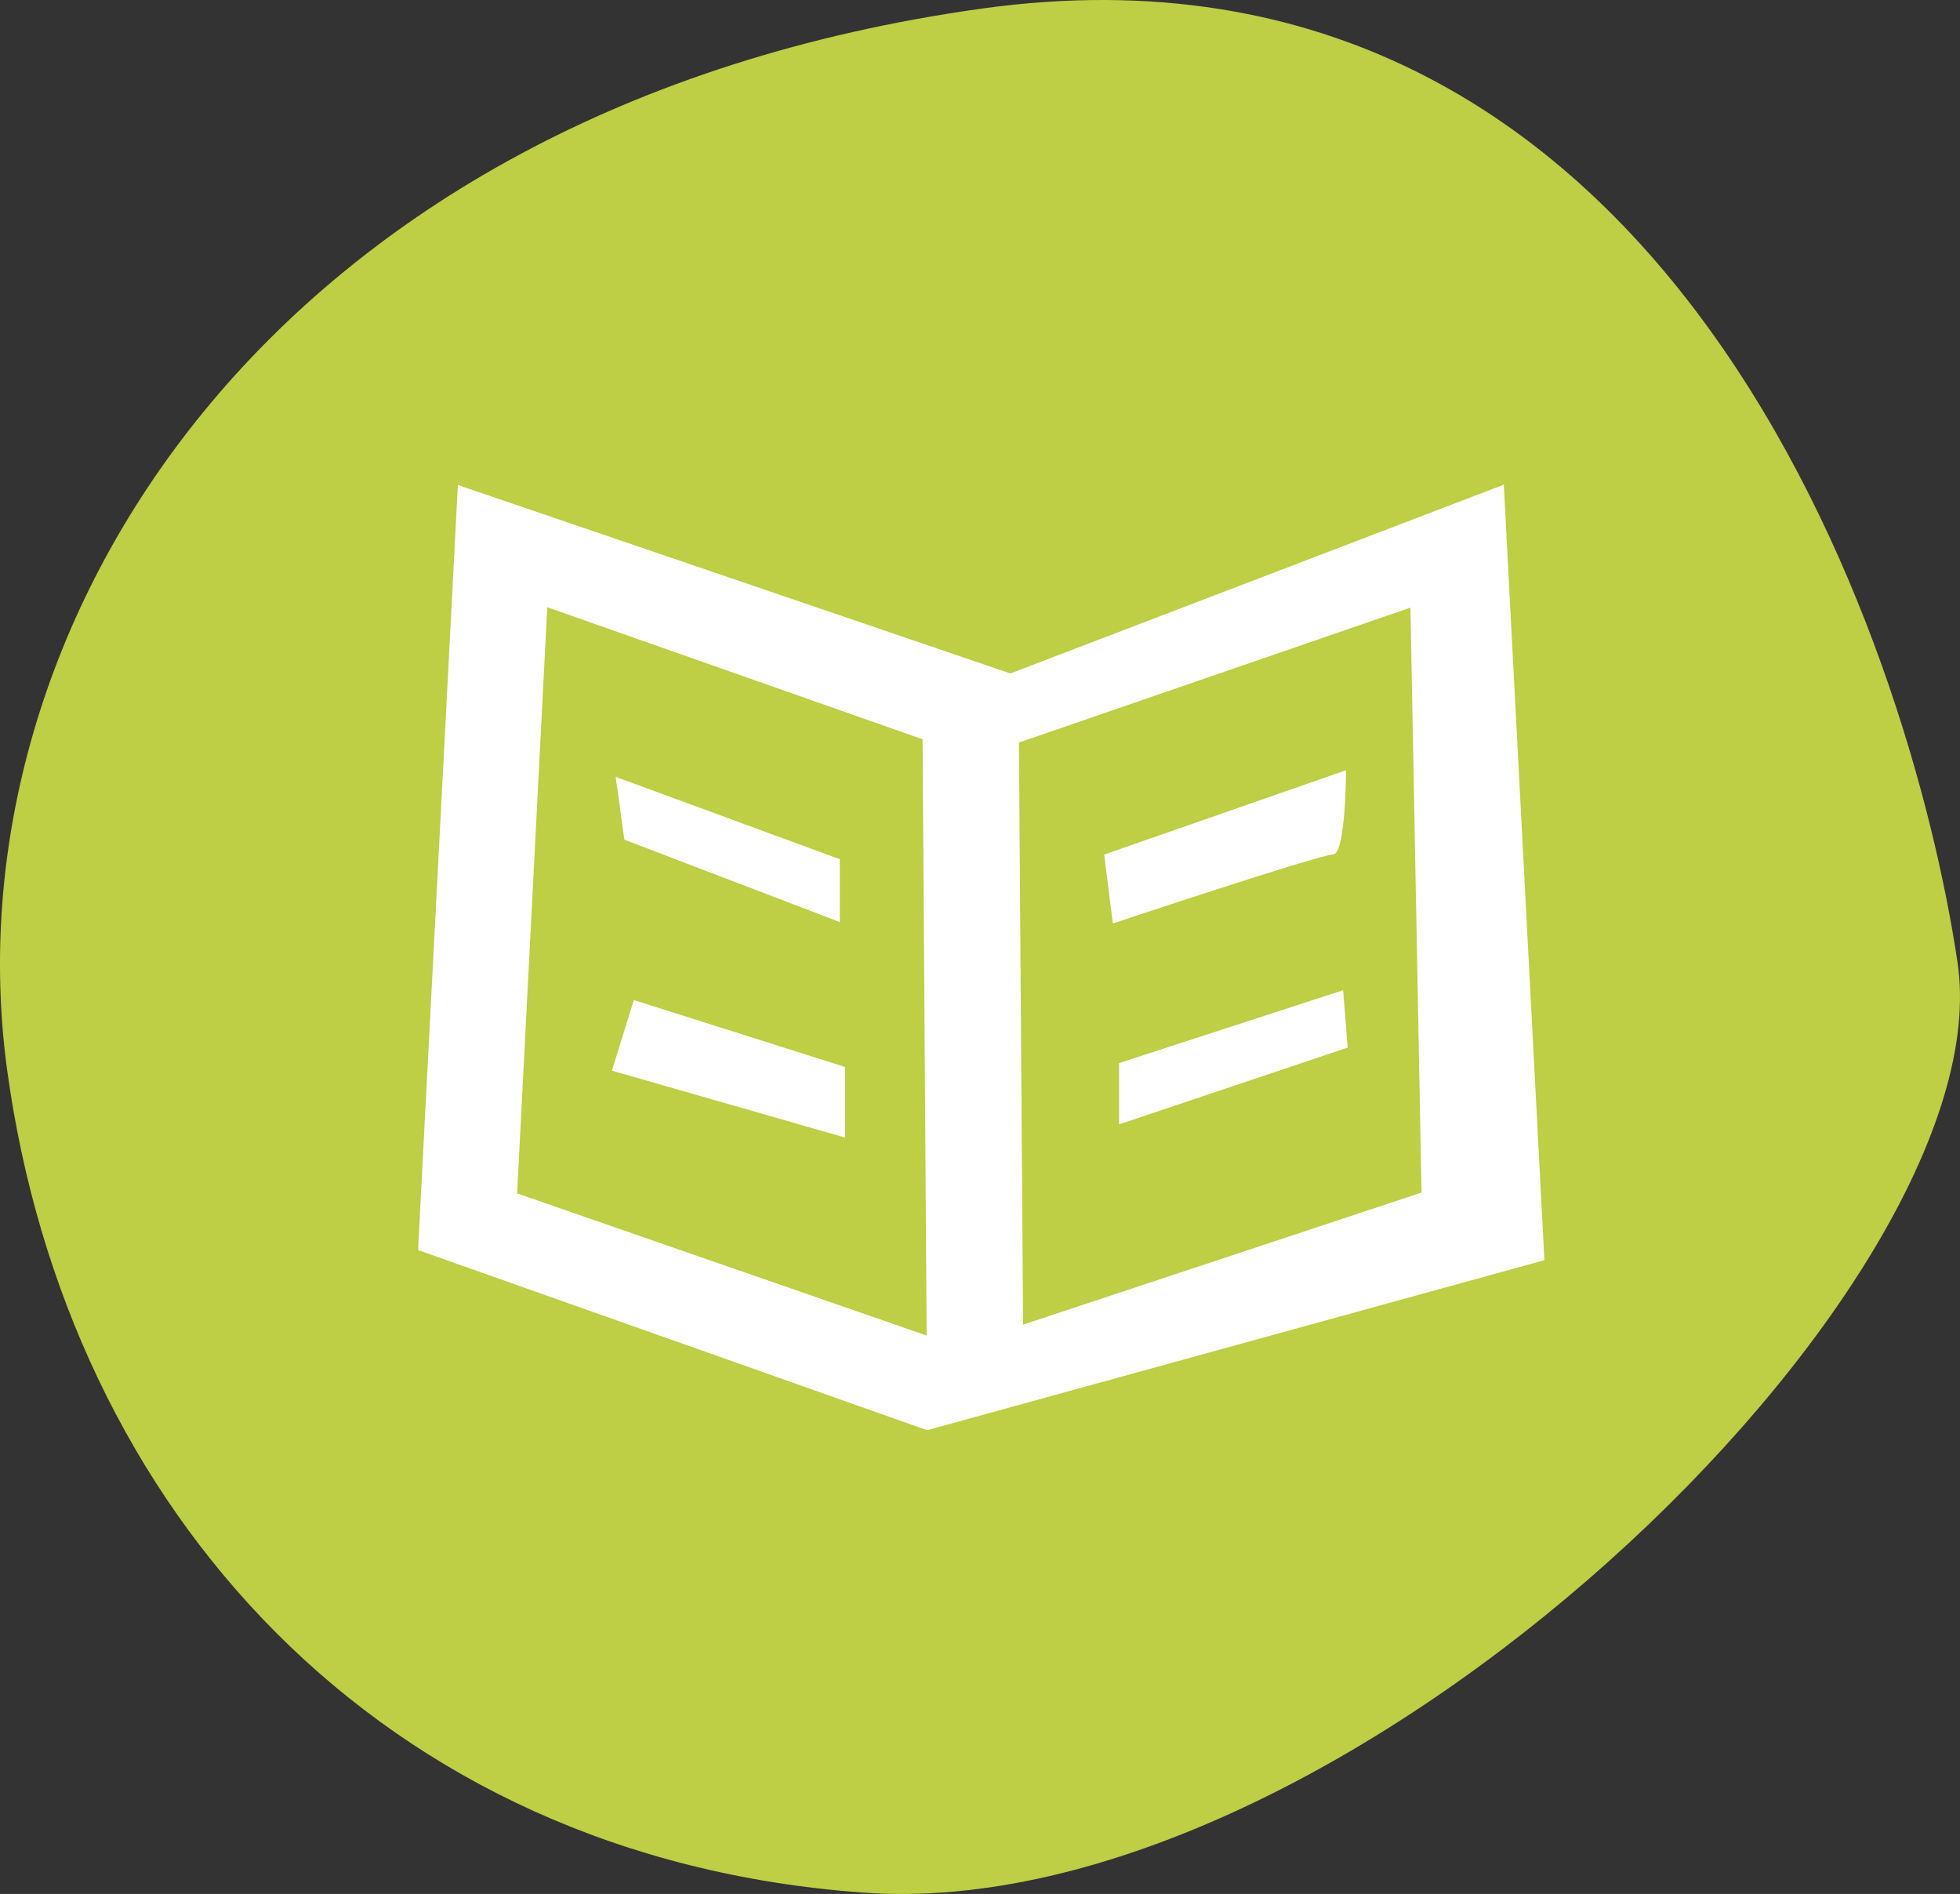
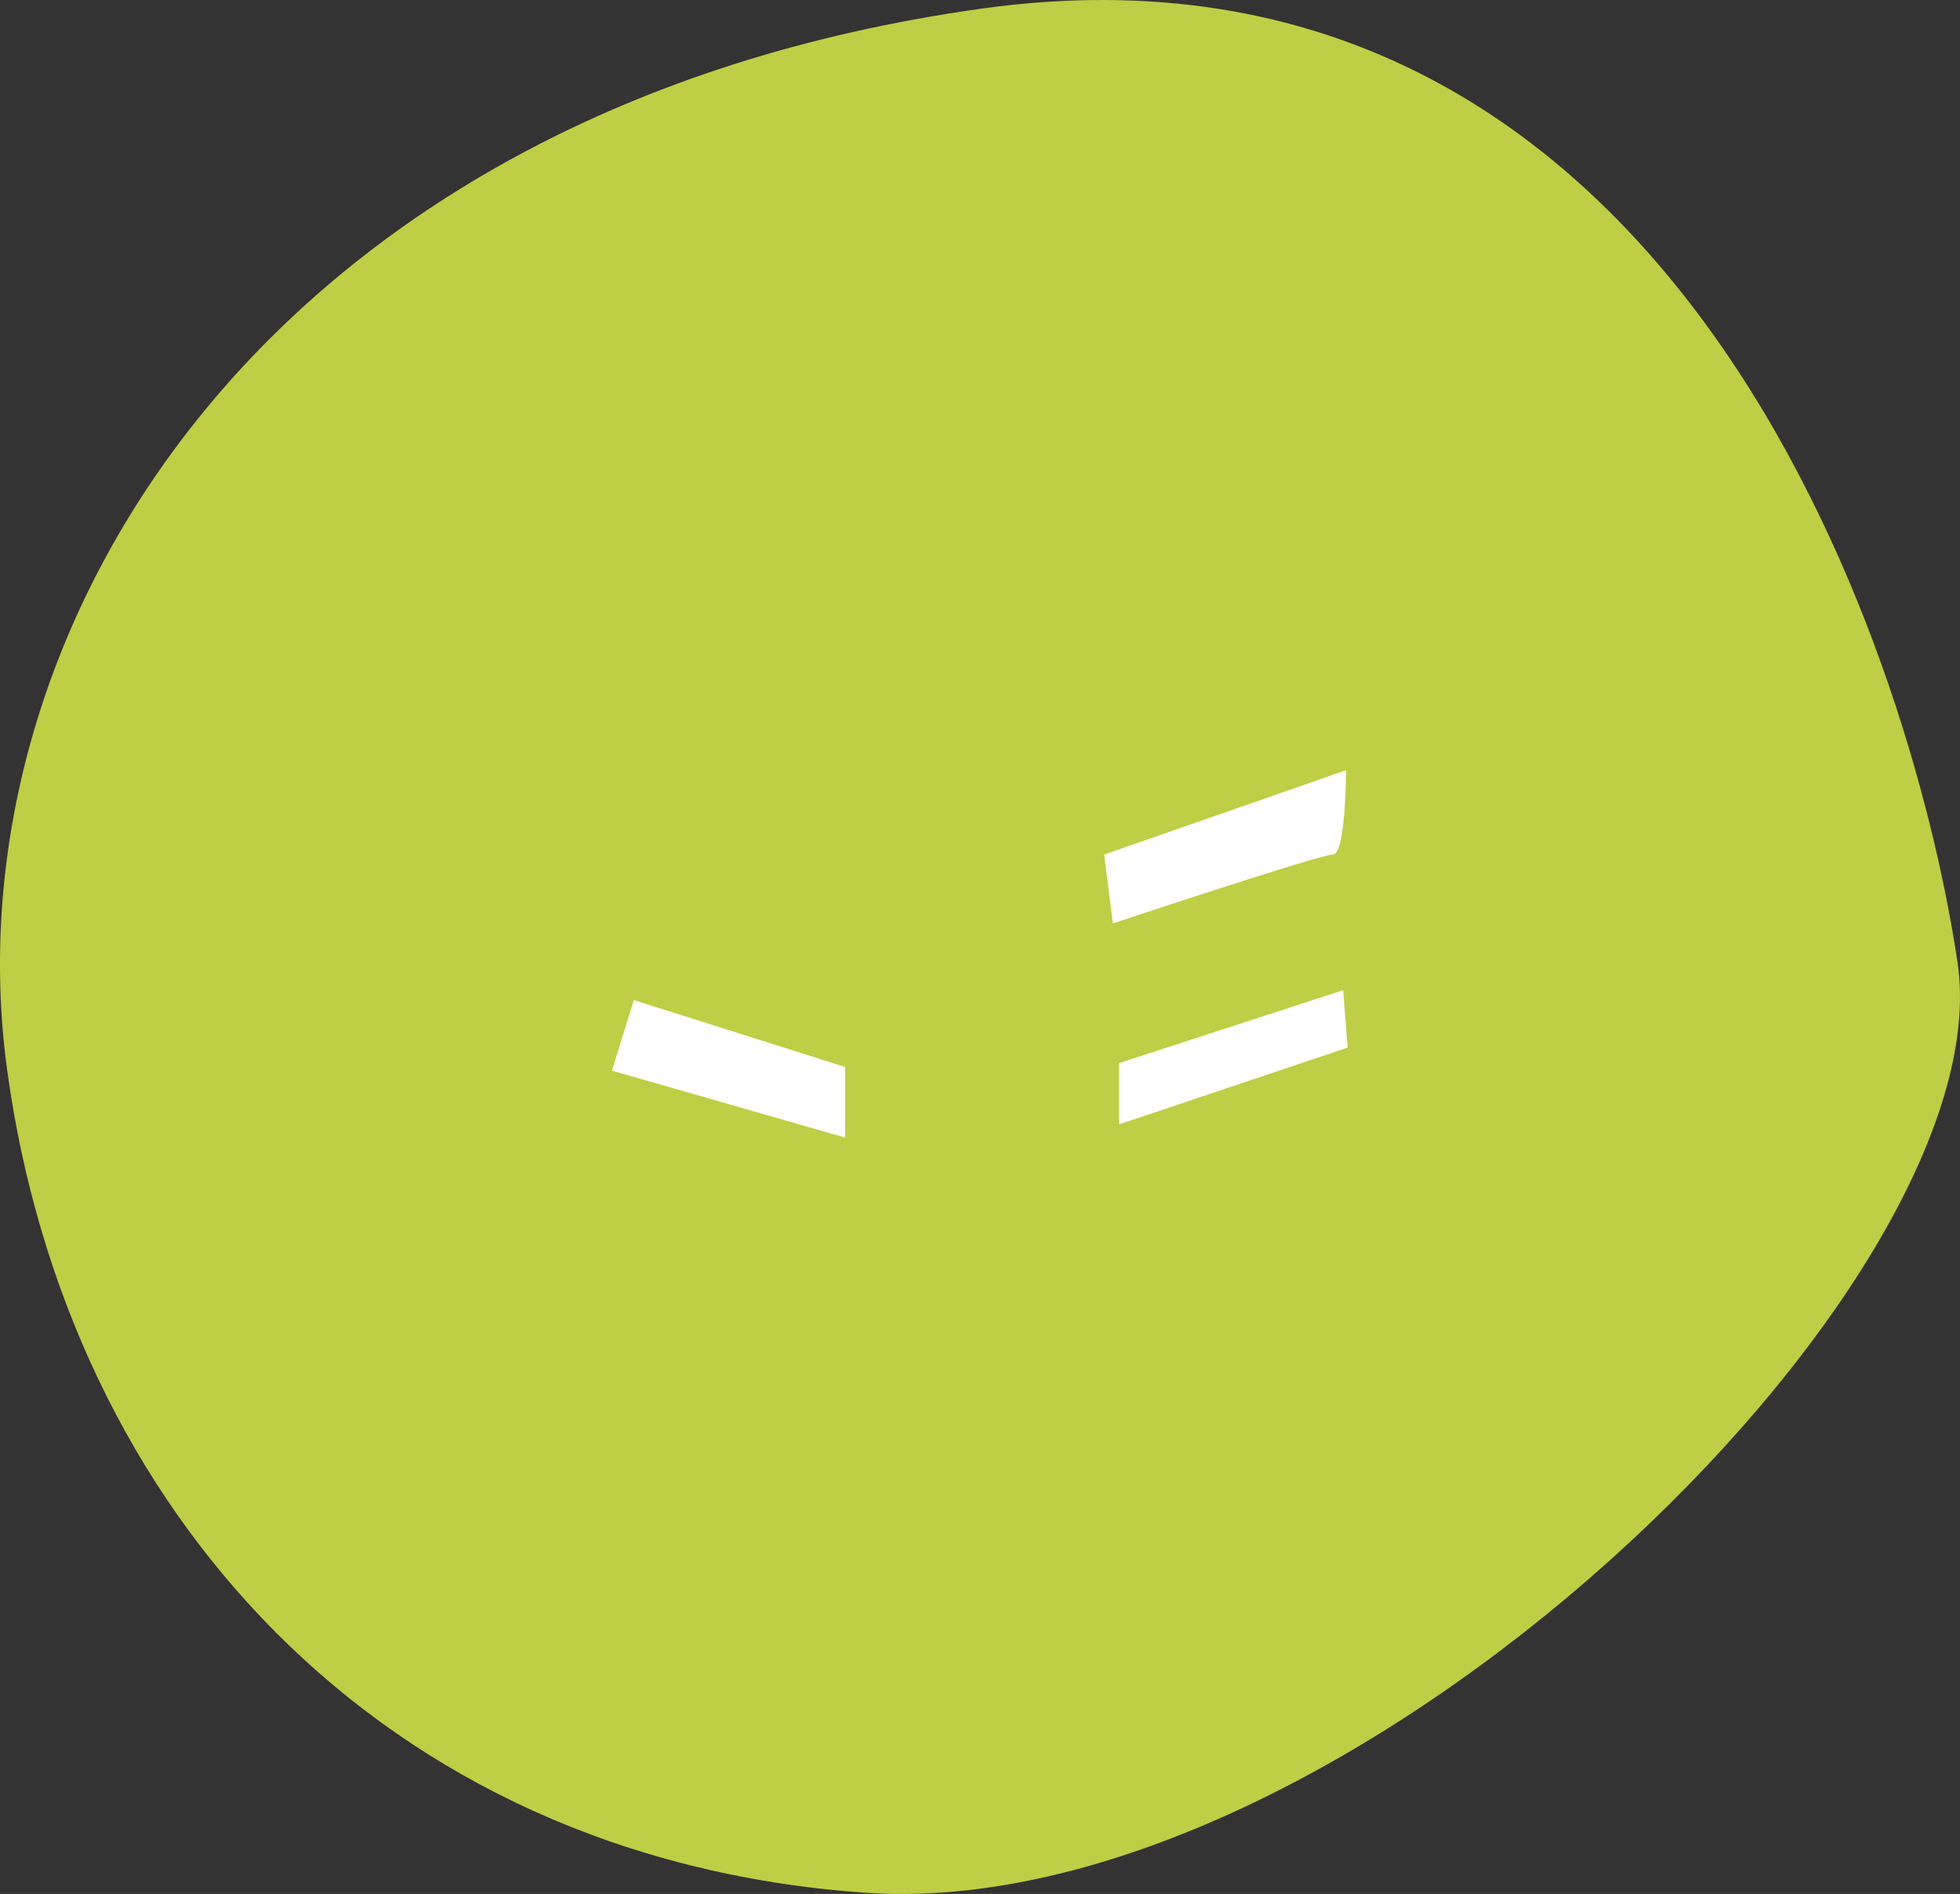
<svg xmlns="http://www.w3.org/2000/svg" viewBox="0 0 325.41 314.47">
  <rect x="0" y="0" width="325.41" height="314.47" fill="#333333" stroke="none" />
  <defs>
    <style>.cls-1{fill:#bece45;}.cls-1,.cls-2{fill-rule:evenodd;}.cls-2{fill:#fff;}</style>
  </defs>
  <g id="cercles_pleins" data-name="cercles pleins">
    <path id="CP_vert_clair" data-name="CP vert clair" class="cls-1" d="M173.69,14.94C54.93,31.5,1.79,118,11.77,191.15s62,130.77,141.94,136.61c79.95,6,189.86-101,181.88-154.44S287.63-.84,173.69,14.94" transform="translate(-10.59 -13.53)" />
  </g>
  <g id="icones-blancs">
    <g id="revue">
-       <path class="cls-2" d="M180.45,233.46l-.69-96.64,65-22.4,1.84,97.12-66.12,21.92Zm-84-21.8,5-97.3,62.31,21.92.68,99-68-23.6ZM260.26,94l-81.92,31.35L86.61,94.06,80,221.09,164.51,251,267,222.77,260.26,94" transform="translate(-10.59 -13.53)" />
      <path class="cls-2" d="M195.35,166.86s34.33-11.44,36.52-11.44,2.19-14,2.19-14l-40.15,14,1.44,11.44" transform="translate(-10.59 -13.53)" />
      <polyline class="cls-2" points="185.8 176.51 185.8 186.69 223.75 173.94 223 164.41 185.8 176.51" />
      <polyline class="cls-2" points="101.6 177.77 140.31 188.88 140.31 177.16 105.23 166.05 101.6 177.77" />
-       <polyline class="cls-2" points="139.43 153.1 139.43 142.66 102.22 128.99 103.66 139.42 139.43 153.1" />
    </g>
  </g>
</svg>